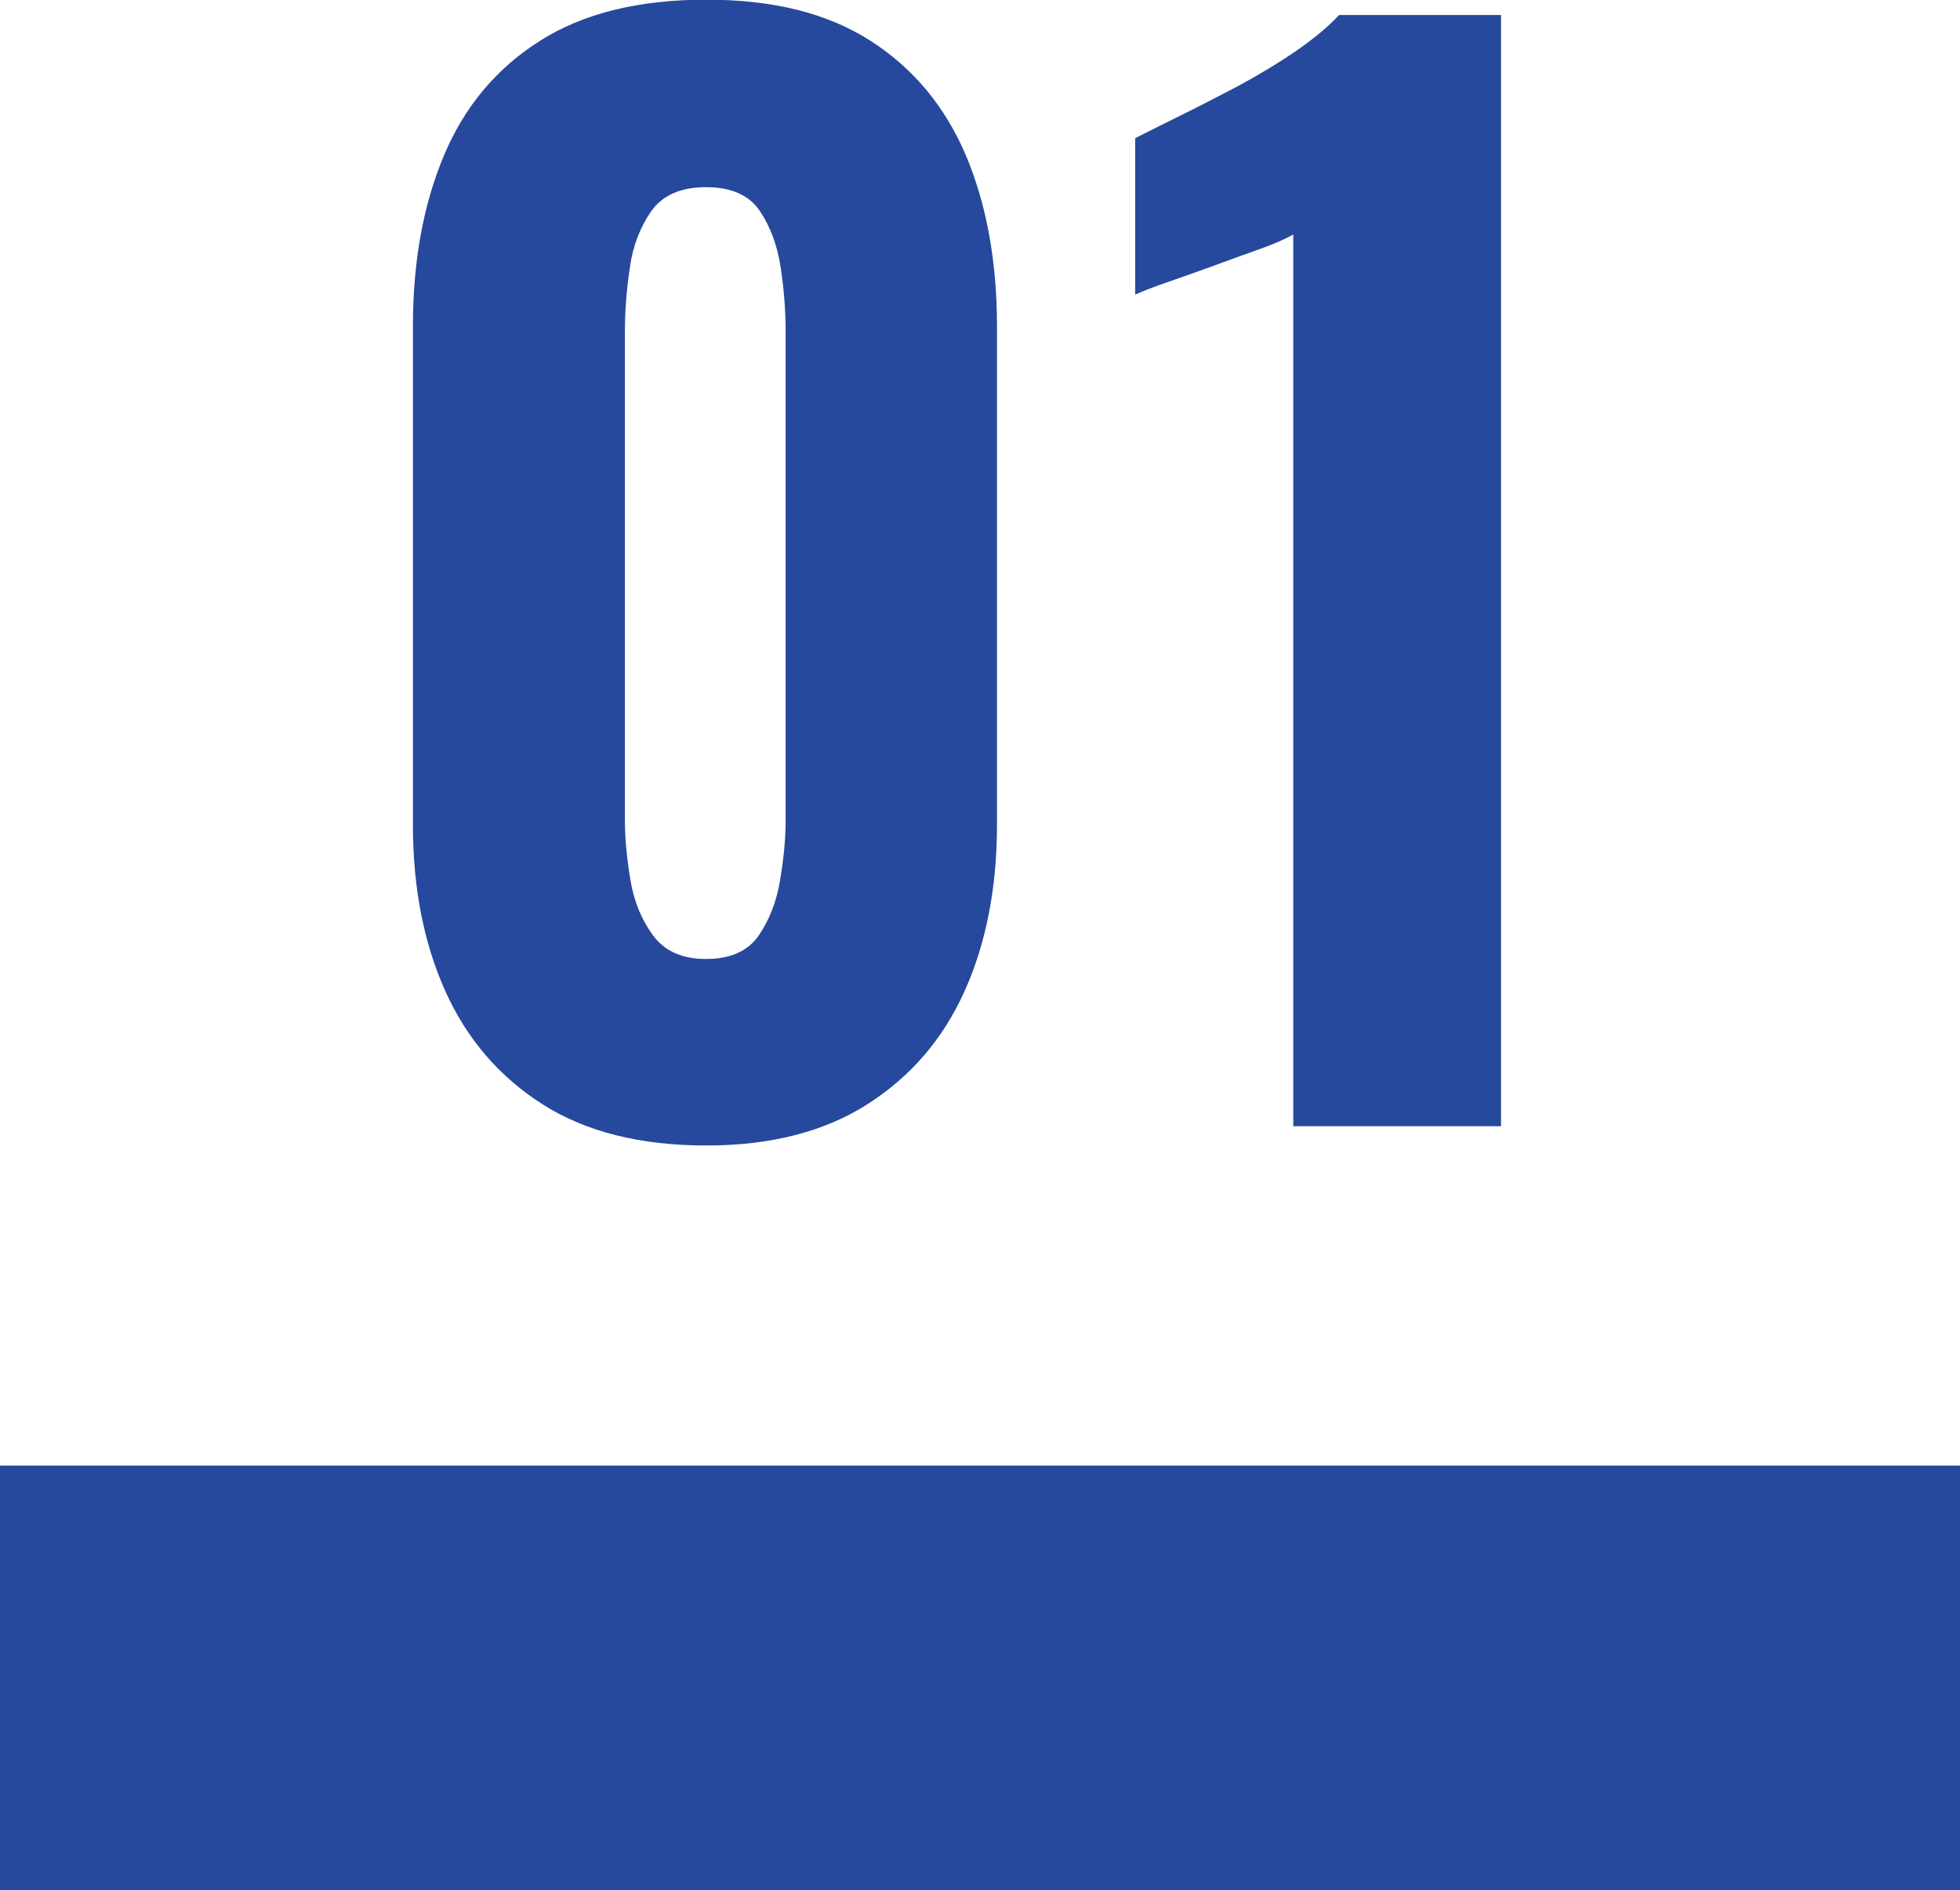
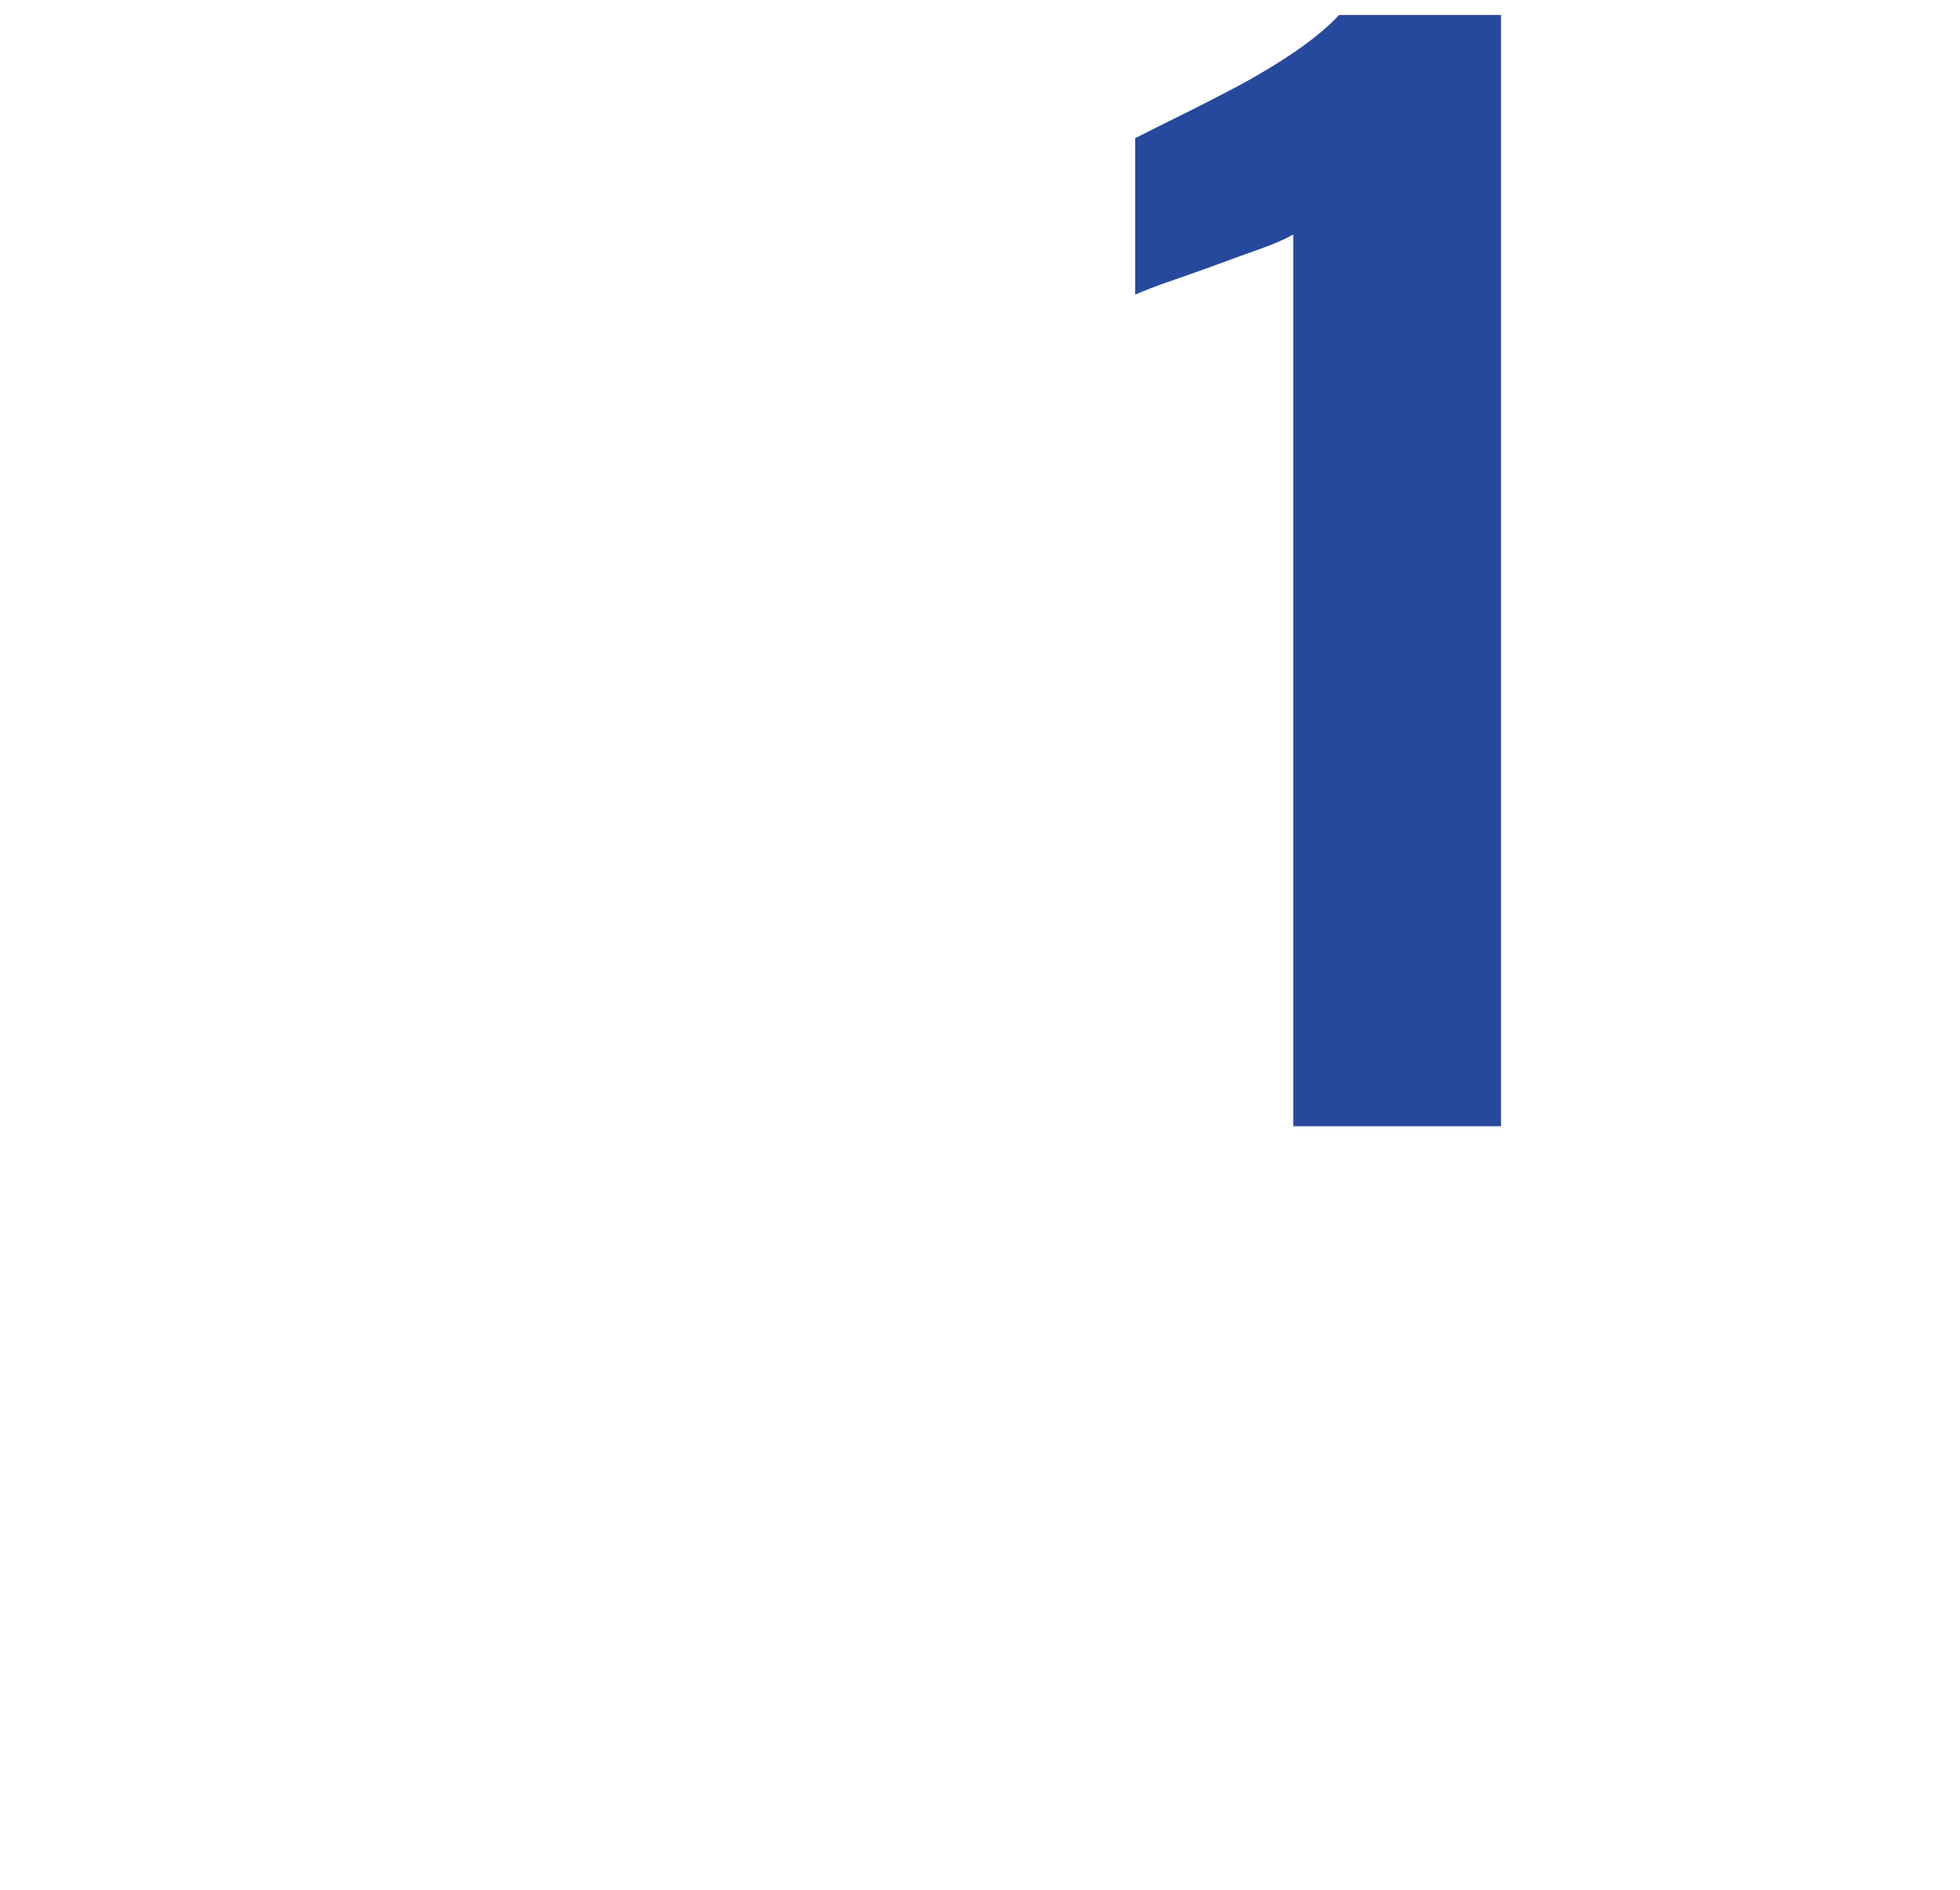
<svg xmlns="http://www.w3.org/2000/svg" id="_レイヤー_2" data-name="レイヤー 2" width="60" height="57.87" viewBox="0 0 60 57.87">
  <defs>
    <style>
      .cls-1 {
        fill: #26499d;
      }
    </style>
  </defs>
  <g id="_レイヤー_1-2" data-name="レイヤー 1">
    <g>
      <g>
-         <path class="cls-1" d="M21.61,35.07c-2.01,0-3.68-.42-5-1.26-1.32-.84-2.32-2-2.98-3.47-.66-1.47-.99-3.17-.99-5.1v-15.25c0-1.99.32-3.73.95-5.23.63-1.5,1.61-2.67,2.94-3.51,1.32-.84,3.02-1.26,5.09-1.26s3.72.42,5.03,1.26c1.31.84,2.28,2.01,2.92,3.51.63,1.5.95,3.24.95,5.23v15.25c0,1.93-.33,3.63-.99,5.1-.66,1.47-1.65,2.62-2.98,3.47-1.32.84-2.96,1.26-4.92,1.26ZM21.61,29.36c.75,0,1.28-.24,1.61-.71.33-.48.55-1.04.66-1.7.11-.66.17-1.27.17-1.83v-14.99c0-.62-.05-1.26-.15-1.93s-.31-1.25-.64-1.74c-.33-.49-.88-.73-1.65-.73s-1.33.25-1.67.73c-.34.49-.57,1.07-.66,1.74-.1.67-.15,1.32-.15,1.93v14.99c0,.56.06,1.17.17,1.83.11.66.35,1.23.7,1.7.36.48.9.71,1.61.71Z" />
-         <path class="cls-1" d="M39.59,34.48V7.18c-.25.14-.59.29-1.01.44-.43.15-.89.32-1.38.5-.5.18-.97.35-1.41.5-.44.15-.79.29-1.04.4v-4.79c.33-.17.78-.39,1.34-.67.57-.28,1.17-.59,1.8-.92.63-.34,1.23-.7,1.8-1.09.56-.39,1-.76,1.3-1.09h4.96v34.02h-6.37Z" />
+         <path class="cls-1" d="M39.59,34.48V7.18c-.25.14-.59.29-1.01.44-.43.15-.89.32-1.38.5-.5.18-.97.35-1.41.5-.44.15-.79.29-1.04.4v-4.79c.33-.17.78-.39,1.34-.67.57-.28,1.17-.59,1.8-.92.63-.34,1.23-.7,1.8-1.09.56-.39,1-.76,1.3-1.09h4.96v34.02h-6.37" />
      </g>
-       <rect class="cls-1" y="44.87" width="60" height="13" />
    </g>
  </g>
</svg>